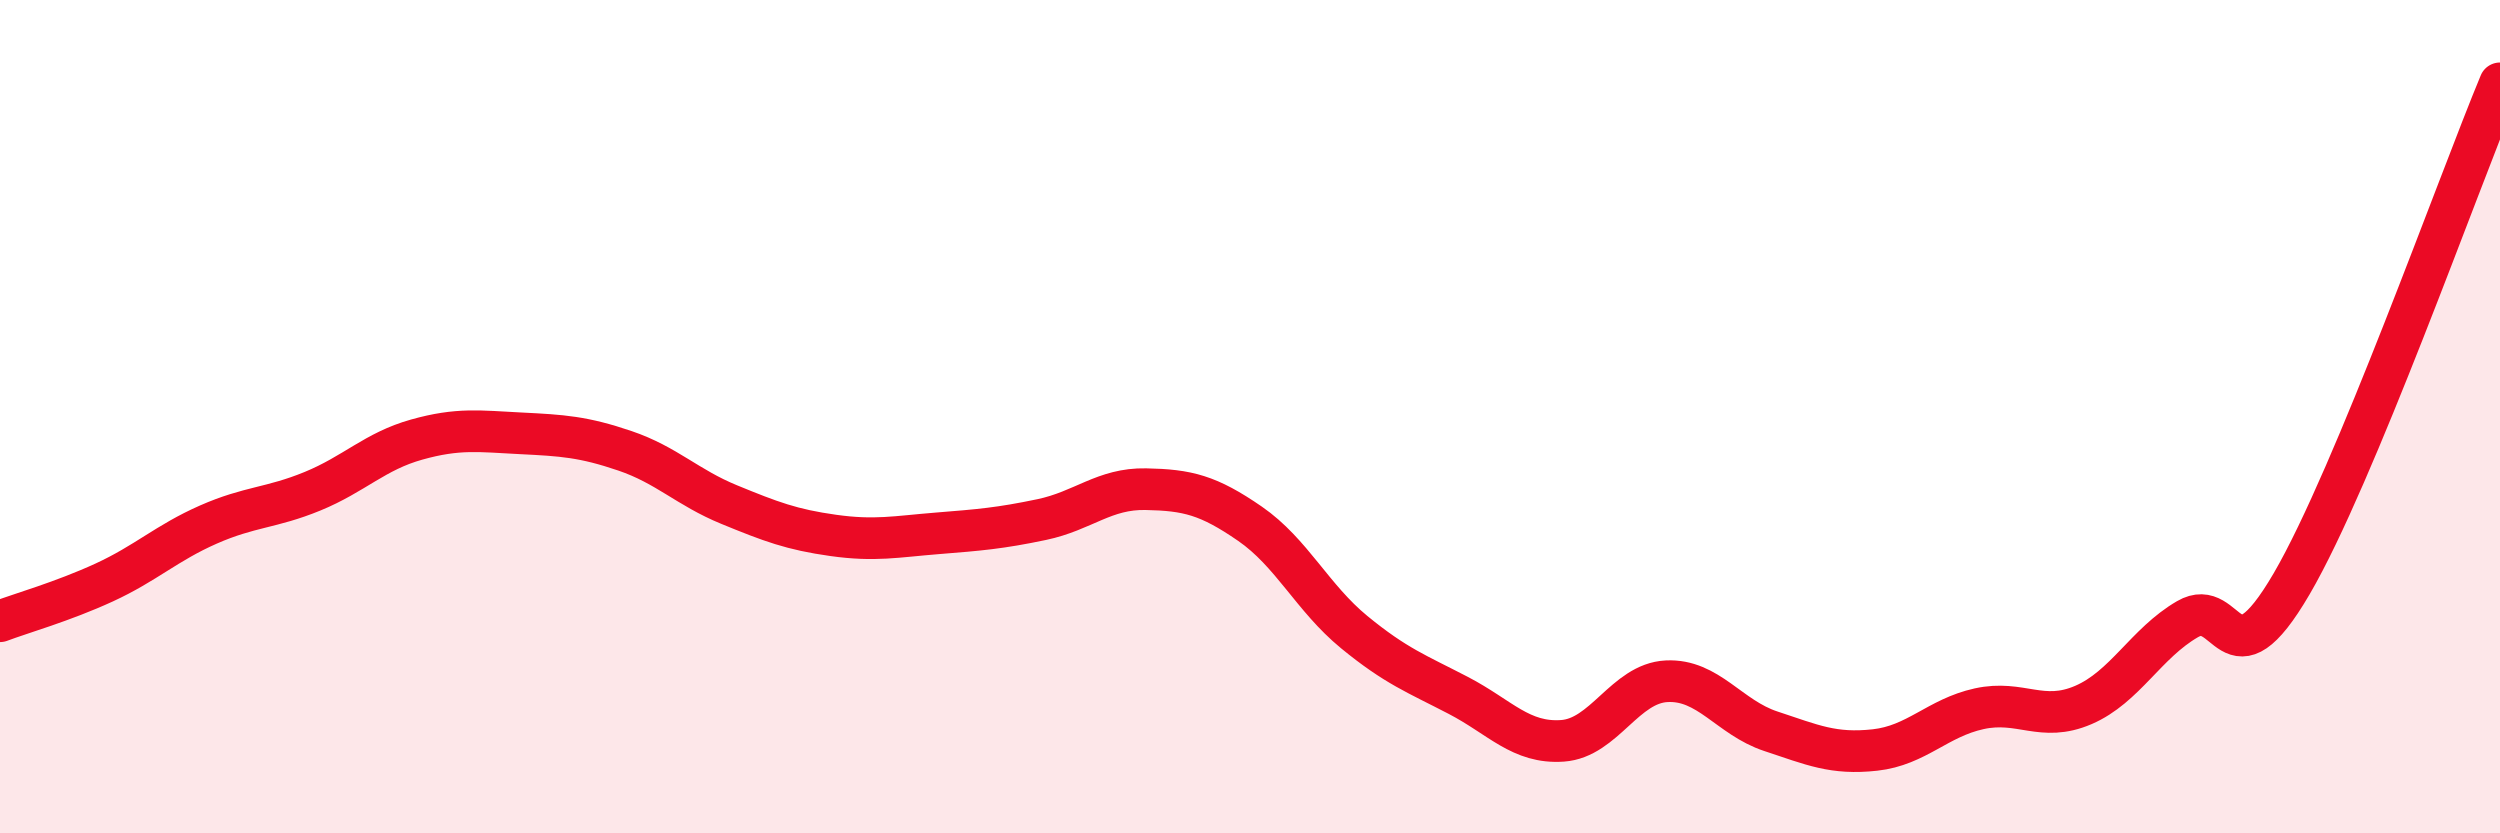
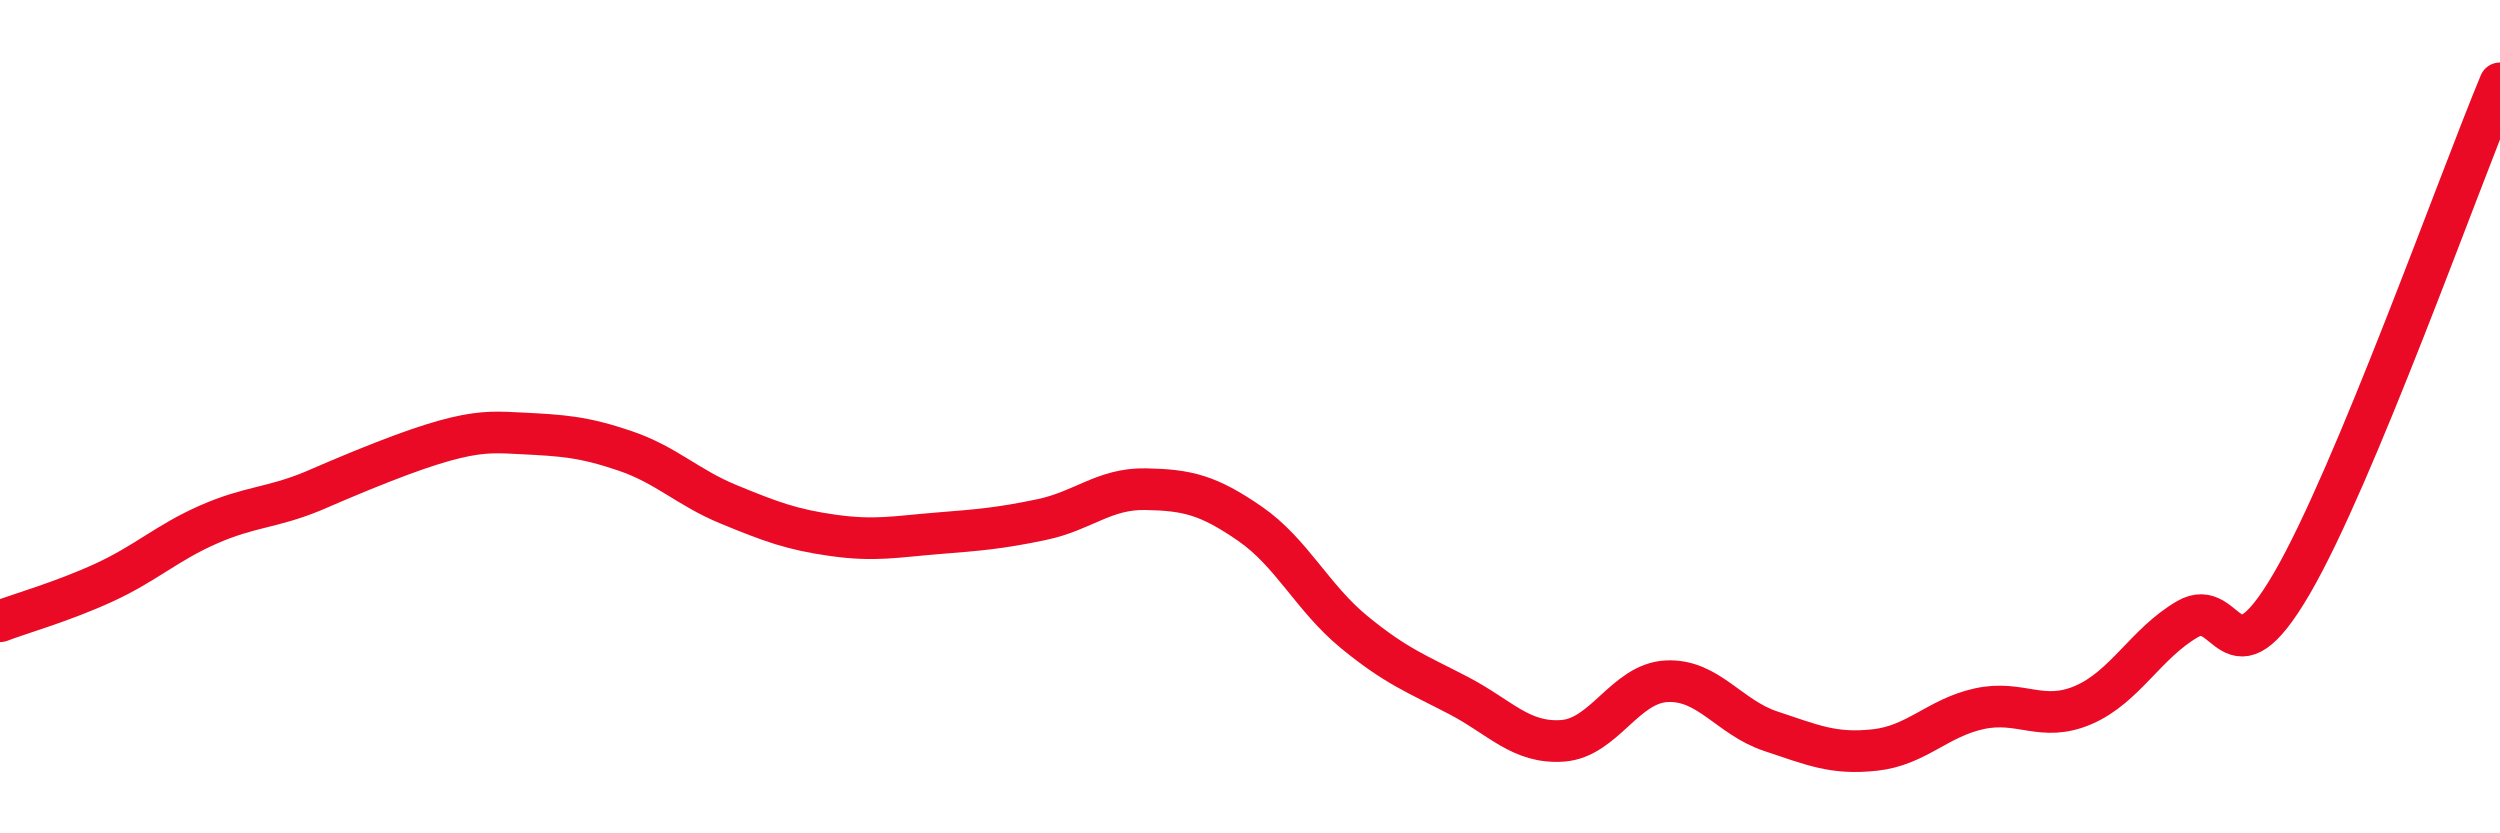
<svg xmlns="http://www.w3.org/2000/svg" width="60" height="20" viewBox="0 0 60 20">
-   <path d="M 0,14.91 C 0.5,14.72 1.5,14.44 2.5,13.98 C 3.5,13.52 4,13.03 5,12.59 C 6,12.15 6.5,12.2 7.5,11.79 C 8.5,11.38 9,10.83 10,10.55 C 11,10.27 11.5,10.35 12.5,10.4 C 13.5,10.45 14,10.48 15,10.82 C 16,11.16 16.5,11.7 17.5,12.11 C 18.5,12.52 19,12.71 20,12.85 C 21,12.99 21.5,12.88 22.5,12.8 C 23.5,12.72 24,12.68 25,12.47 C 26,12.26 26.5,11.72 27.5,11.74 C 28.5,11.76 29,11.88 30,12.57 C 31,13.26 31.5,14.35 32.5,15.17 C 33.5,15.99 34,16.17 35,16.69 C 36,17.21 36.5,17.85 37.5,17.78 C 38.5,17.71 39,16.4 40,16.35 C 41,16.3 41.5,17.22 42.5,17.55 C 43.5,17.88 44,18.11 45,18 C 46,17.89 46.5,17.23 47.5,17.01 C 48.5,16.79 49,17.35 50,16.92 C 51,16.49 51.5,15.44 52.5,14.86 C 53.5,14.28 53.5,16.58 55,14.01 C 56.5,11.44 59,4.4 60,2L60 20L0 20Z" fill="#EB0A25" opacity="0.1" stroke-linecap="round" stroke-linejoin="round" />
-   <path d="M 0,14.91 C 0.5,14.72 1.5,14.44 2.5,13.98 C 3.5,13.52 4,13.03 5,12.59 C 6,12.15 6.5,12.2 7.5,11.79 C 8.5,11.38 9,10.83 10,10.55 C 11,10.27 11.5,10.35 12.5,10.4 C 13.5,10.45 14,10.48 15,10.82 C 16,11.16 16.5,11.7 17.5,12.11 C 18.5,12.52 19,12.71 20,12.85 C 21,12.99 21.5,12.88 22.5,12.8 C 23.5,12.72 24,12.68 25,12.47 C 26,12.26 26.5,11.72 27.5,11.74 C 28.5,11.76 29,11.88 30,12.57 C 31,13.26 31.5,14.35 32.5,15.17 C 33.5,15.99 34,16.17 35,16.69 C 36,17.21 36.5,17.85 37.5,17.78 C 38.5,17.71 39,16.4 40,16.35 C 41,16.3 41.5,17.22 42.5,17.55 C 43.5,17.88 44,18.11 45,18 C 46,17.89 46.5,17.23 47.5,17.01 C 48.5,16.79 49,17.35 50,16.92 C 51,16.49 51.5,15.44 52.5,14.86 C 53.5,14.28 53.5,16.58 55,14.01 C 56.5,11.44 59,4.4 60,2" stroke="#EB0A25" stroke-width="1" fill="none" stroke-linecap="round" stroke-linejoin="round" />
+   <path d="M 0,14.91 C 0.5,14.72 1.5,14.44 2.5,13.98 C 3.5,13.52 4,13.03 5,12.59 C 6,12.15 6.5,12.2 7.5,11.79 C 11,10.27 11.5,10.35 12.5,10.4 C 13.5,10.45 14,10.48 15,10.82 C 16,11.16 16.5,11.7 17.5,12.11 C 18.5,12.52 19,12.71 20,12.85 C 21,12.99 21.5,12.88 22.5,12.8 C 23.5,12.72 24,12.68 25,12.47 C 26,12.26 26.5,11.72 27.5,11.74 C 28.5,11.76 29,11.88 30,12.57 C 31,13.26 31.5,14.35 32.5,15.17 C 33.5,15.99 34,16.17 35,16.69 C 36,17.21 36.5,17.85 37.5,17.78 C 38.5,17.71 39,16.4 40,16.35 C 41,16.3 41.5,17.22 42.5,17.55 C 43.5,17.88 44,18.11 45,18 C 46,17.89 46.5,17.23 47.5,17.01 C 48.5,16.79 49,17.35 50,16.92 C 51,16.49 51.5,15.44 52.5,14.86 C 53.5,14.28 53.5,16.58 55,14.01 C 56.5,11.44 59,4.4 60,2" stroke="#EB0A25" stroke-width="1" fill="none" stroke-linecap="round" stroke-linejoin="round" />
</svg>